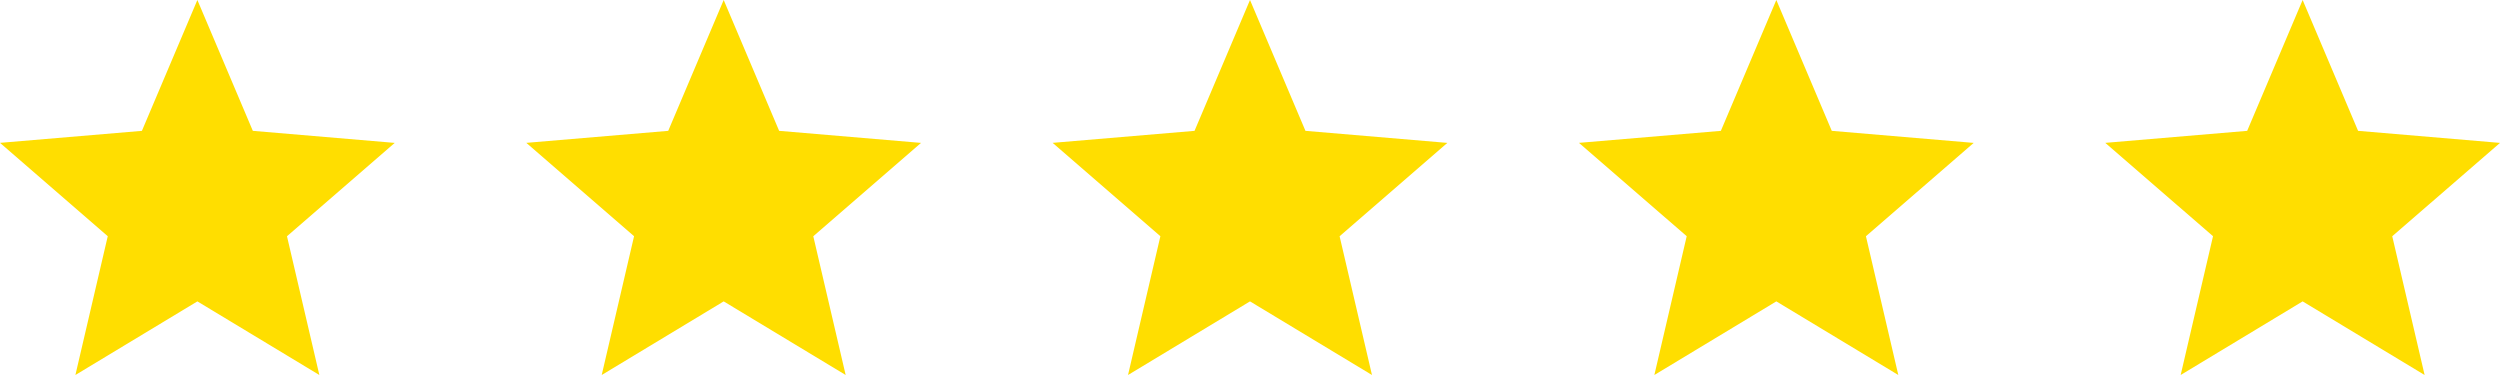
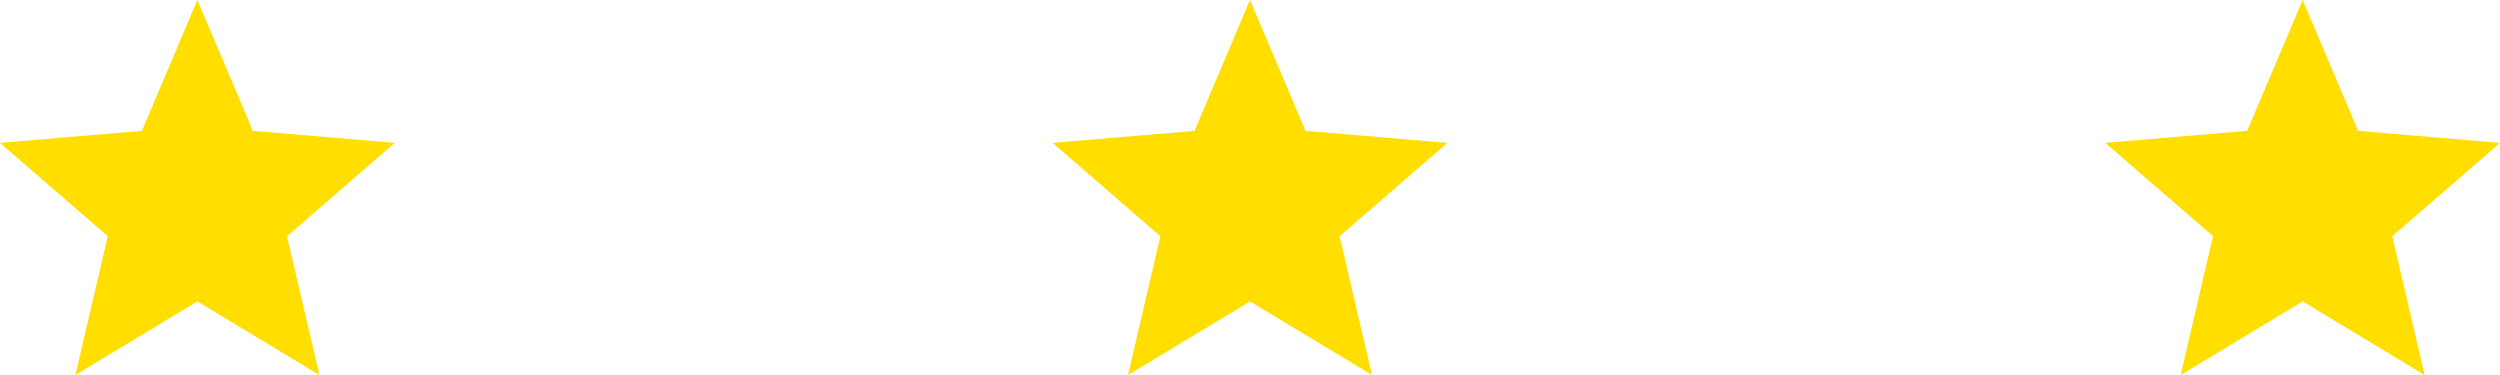
<svg xmlns="http://www.w3.org/2000/svg" width="150.5" height="22.575" viewBox="0 0 150.5 22.575">
  <g id="Group_11322" data-name="Group 11322" transform="translate(-447 -934)">
-     <path id="Icon_material-star" data-name="Icon material-star" d="M14.882,21.143l7.343,4.432-1.949-8.353,6.487-5.62-8.543-.725L14.882,3l-3.339,7.877L3,11.6l6.487,5.62L7.539,25.575Z" transform="translate(444 931)" fill="#ffde00" />
-     <path id="Icon_material-star-2" data-name="Icon material-star" d="M14.882,21.143l7.343,4.432-1.949-8.353,6.487-5.62-8.543-.725L14.882,3l-3.339,7.877L3,11.6l6.487,5.62L7.539,25.575Z" transform="translate(475.684 931)" fill="#ffde00" />
+     <path id="Icon_material-star" data-name="Icon material-star" d="M14.882,21.143l7.343,4.432-1.949-8.353,6.487-5.62-8.543-.725L14.882,3l-3.339,7.877L3,11.6l6.487,5.62L7.539,25.575" transform="translate(444 931)" fill="#ffde00" />
    <path id="Icon_material-star-3" data-name="Icon material-star" d="M14.882,21.143l7.343,4.432-1.949-8.353,6.487-5.62-8.543-.725L14.882,3l-3.339,7.877L3,11.6l6.487,5.62L7.539,25.575Z" transform="translate(507.368 931)" fill="#ffde00" />
-     <path id="Icon_material-star-4" data-name="Icon material-star" d="M14.882,21.143l7.343,4.432-1.949-8.353,6.487-5.62-8.543-.725L14.882,3l-3.339,7.877L3,11.6l6.487,5.62L7.539,25.575Z" transform="translate(539.053 931)" fill="#ffde00" />
    <path id="Icon_material-star-5" data-name="Icon material-star" d="M14.882,21.143l7.343,4.432-1.949-8.353,6.487-5.62-8.543-.725L14.882,3l-3.339,7.877L3,11.6l6.487,5.62L7.539,25.575Z" transform="translate(570.737 931)" fill="#ffde00" />
  </g>
</svg>